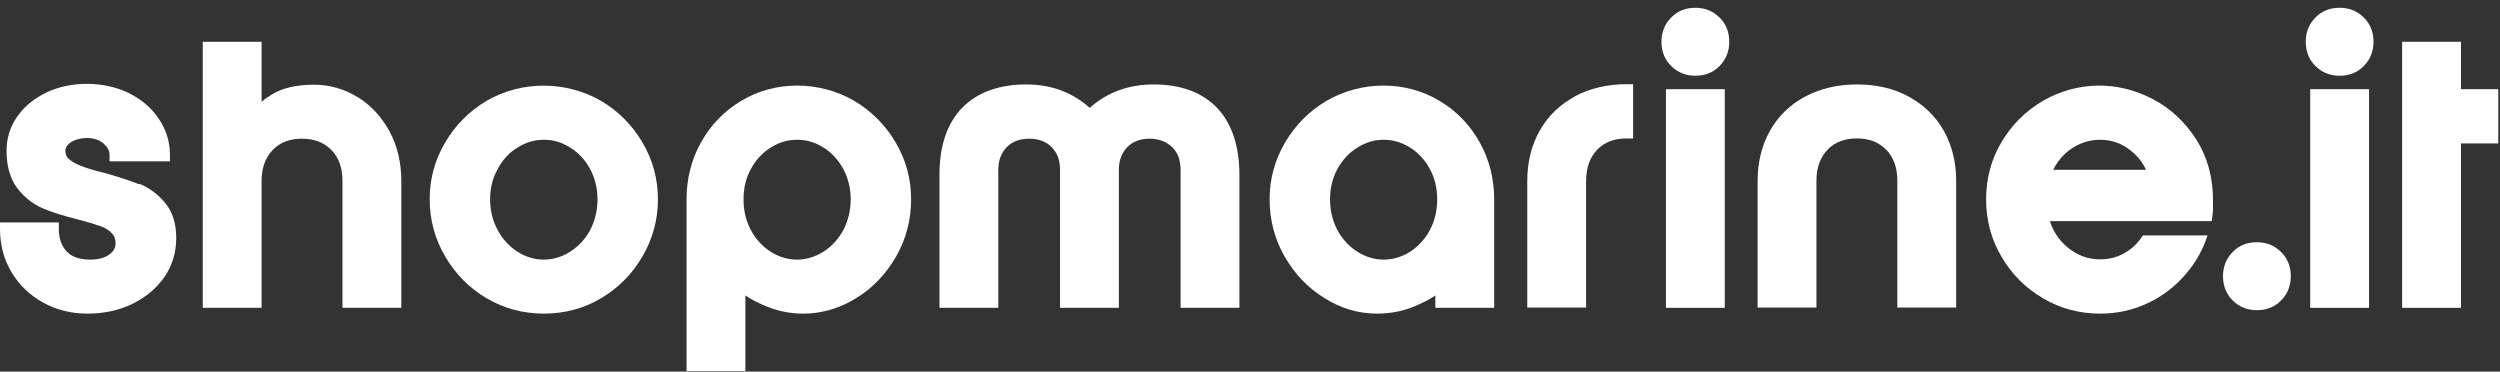
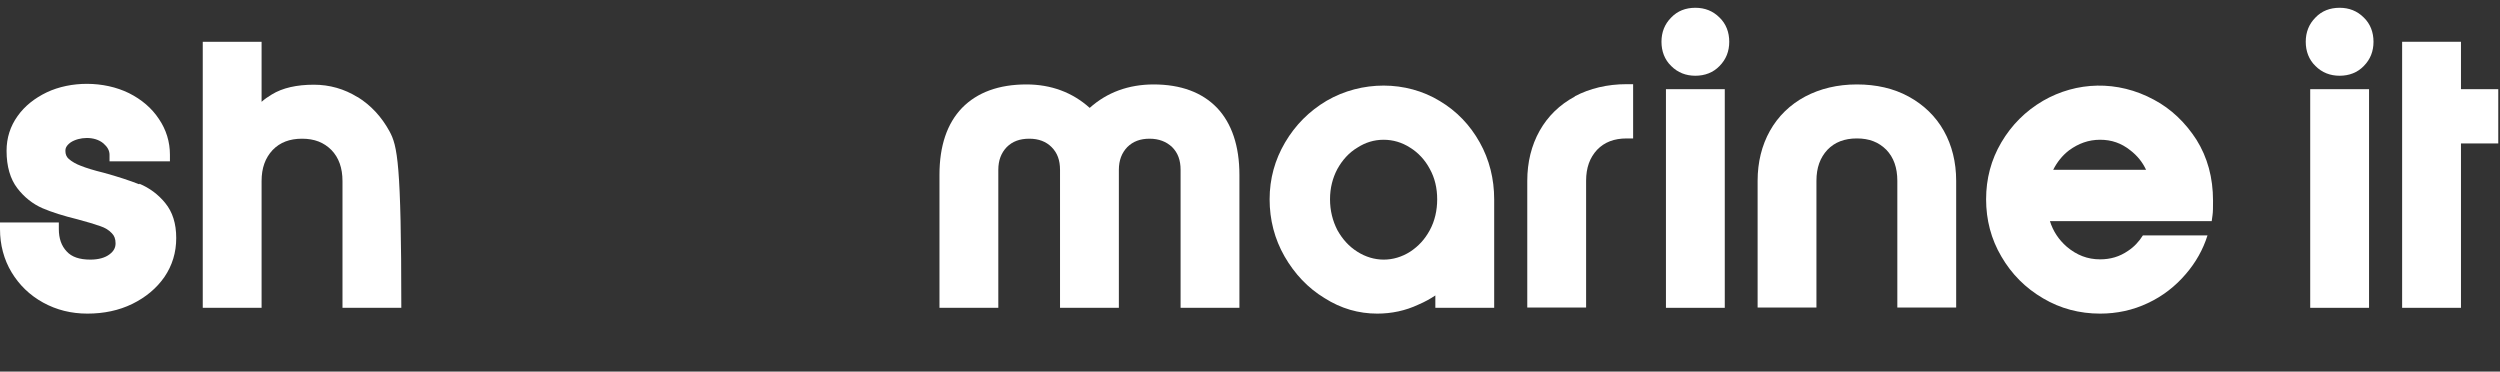
<svg xmlns="http://www.w3.org/2000/svg" width="222" height="33" viewBox="0 0 222 33" fill="none">
  <rect x="0" y="0" width="222" height="33" fill="#333333" stroke="none" />
  <g id="Group">
    <path id="Vector" d="M12.361 16.364C11.521 16.036 10.472 15.685 9.189 15.335C8.326 15.124 7.65 14.914 7.183 14.726C6.74 14.563 6.39 14.352 6.111 14.118C5.901 13.931 5.807 13.697 5.807 13.393C5.807 13.206 5.854 12.949 6.274 12.645C7.02 12.153 8.396 12.06 9.189 12.738C9.539 13.042 9.726 13.37 9.726 13.744V14.329H15.09V13.744C15.09 12.598 14.763 11.522 14.11 10.563C13.48 9.604 12.571 8.832 11.451 8.27C9.212 7.171 6.274 7.194 4.151 8.2C3.079 8.715 2.192 9.416 1.563 10.305C0.91 11.218 0.583 12.247 0.583 13.393C0.583 14.773 0.91 15.896 1.539 16.715C2.146 17.51 2.915 18.118 3.778 18.492C4.595 18.843 5.644 19.171 6.88 19.475C7.766 19.709 8.443 19.919 8.909 20.083C9.329 20.223 9.679 20.434 9.935 20.715C10.145 20.925 10.262 21.206 10.262 21.604C10.262 22.001 10.099 22.305 9.726 22.586C9.329 22.89 8.746 23.054 8.023 23.054C7.067 23.054 6.367 22.82 5.924 22.329C5.458 21.837 5.224 21.183 5.224 20.34V19.756H0V20.34C0 21.744 0.35 23.054 1.026 24.177C1.703 25.299 2.635 26.212 3.825 26.867C5.014 27.522 6.32 27.849 7.766 27.849C9.212 27.849 10.565 27.569 11.755 26.984C12.944 26.399 13.9 25.604 14.6 24.598C15.3 23.569 15.649 22.422 15.649 21.136C15.649 19.849 15.323 18.82 14.67 18.025C14.04 17.253 13.271 16.691 12.384 16.317L12.361 16.364Z" fill="white" />
-     <path id="Vector_2" d="M31.742 8.621C30.576 7.896 29.27 7.522 27.871 7.522C26.355 7.522 25.095 7.802 24.139 8.387C23.789 8.598 23.486 8.808 23.229 9.042V3.709H18.005V27.334H23.229V16.083C23.229 14.913 23.556 14.024 24.209 13.323C24.862 12.644 25.725 12.317 26.821 12.317C27.917 12.317 28.757 12.644 29.433 13.323C30.086 14.001 30.413 14.913 30.413 16.083V27.334H35.637V16.083C35.637 14.446 35.287 12.948 34.588 11.662C33.888 10.375 32.932 9.346 31.765 8.621H31.742Z" fill="white" />
-     <path id="Vector_3" d="M57.047 12.645C56.138 11.101 54.902 9.861 53.362 8.949C50.26 7.171 46.319 7.147 43.217 8.949C41.678 9.861 40.442 11.101 39.532 12.645C38.622 14.188 38.156 15.873 38.156 17.697C38.156 19.522 38.622 21.229 39.532 22.773C40.442 24.34 41.678 25.58 43.217 26.492C44.78 27.405 46.482 27.849 48.301 27.849C50.12 27.849 51.823 27.405 53.362 26.492C54.902 25.58 56.138 24.34 57.047 22.773C57.957 21.229 58.423 19.522 58.423 17.697C58.423 15.873 57.957 14.188 57.047 12.645ZM52.406 20.434C51.963 21.253 51.38 21.861 50.634 22.352C49.164 23.288 47.415 23.288 45.946 22.352C45.223 21.884 44.616 21.229 44.197 20.434C43.753 19.615 43.52 18.703 43.52 17.697C43.52 16.691 43.753 15.802 44.197 15.007C44.616 14.212 45.199 13.557 45.946 13.112C46.669 12.645 47.438 12.411 48.301 12.411C49.164 12.411 49.911 12.645 50.634 13.112C51.38 13.557 51.963 14.212 52.406 15.007C52.826 15.802 53.059 16.715 53.059 17.697C53.059 18.68 52.826 19.615 52.406 20.434Z" fill="white" />
-     <path id="Vector_4" d="M79.53 12.645C78.621 11.101 77.385 9.861 75.846 8.949C72.743 7.147 68.779 7.147 65.793 8.972C64.301 9.861 63.111 11.101 62.248 12.645C61.385 14.188 60.966 15.896 60.966 17.697V32.949H66.19V26.235C66.61 26.516 67.1 26.797 67.706 27.054C70.388 28.294 73.466 28.083 76.032 26.469C77.501 25.58 78.691 24.317 79.577 22.773C80.463 21.229 80.906 19.522 80.906 17.697C80.906 15.873 80.44 14.188 79.53 12.645ZM74.889 20.434C74.446 21.229 73.863 21.884 73.117 22.352C71.647 23.288 69.898 23.288 68.429 22.352C67.706 21.884 67.099 21.229 66.68 20.434C66.237 19.615 66.027 18.703 66.027 17.697C66.027 16.691 66.237 15.802 66.68 15.007C67.099 14.212 67.706 13.557 68.429 13.112C69.152 12.645 69.921 12.411 70.784 12.411C71.647 12.411 72.394 12.645 73.14 13.112C73.863 13.557 74.446 14.212 74.889 15.007C75.309 15.802 75.542 16.715 75.542 17.697C75.542 18.68 75.309 19.615 74.889 20.434Z" fill="white" />
+     <path id="Vector_2" d="M31.742 8.621C30.576 7.896 29.27 7.522 27.871 7.522C26.355 7.522 25.095 7.802 24.139 8.387C23.789 8.598 23.486 8.808 23.229 9.042V3.709H18.005V27.334H23.229V16.083C23.229 14.913 23.556 14.024 24.209 13.323C24.862 12.644 25.725 12.317 26.821 12.317C27.917 12.317 28.757 12.644 29.433 13.323C30.086 14.001 30.413 14.913 30.413 16.083V27.334H35.637C35.637 14.446 35.287 12.948 34.588 11.662C33.888 10.375 32.932 9.346 31.765 8.621H31.742Z" fill="white" />
    <path id="Vector_5" d="M102.457 7.498C100.218 7.498 98.305 8.2 96.766 9.58C95.227 8.2 93.338 7.498 91.145 7.498C88.696 7.498 86.784 8.2 85.431 9.58C84.102 10.96 83.425 12.948 83.425 15.521V27.334H88.65V15.077C88.65 14.235 88.906 13.58 89.396 13.065C89.909 12.551 90.562 12.317 91.402 12.317C92.241 12.317 92.894 12.574 93.384 13.065C93.897 13.58 94.13 14.235 94.13 15.077V27.334H99.355V15.077C99.355 14.235 99.611 13.58 100.101 13.065C100.614 12.551 101.267 12.317 102.084 12.317C102.9 12.317 103.576 12.574 104.089 13.065C104.602 13.58 104.836 14.235 104.836 15.077V27.334H110.06V15.521C110.06 12.972 109.384 10.96 108.077 9.58C106.748 8.2 104.859 7.498 102.433 7.498H102.457Z" fill="white" />
    <path id="Vector_6" d="M131.4 12.645C130.537 11.101 129.348 9.861 127.855 8.972C124.87 7.147 120.905 7.147 117.803 8.949C116.264 9.861 115.028 11.101 114.118 12.645C113.208 14.188 112.742 15.873 112.742 17.697C112.742 19.522 113.185 21.229 114.071 22.773C114.958 24.317 116.147 25.58 117.616 26.469C119.086 27.405 120.648 27.849 122.304 27.849C123.564 27.849 124.8 27.592 125.943 27.054C126.549 26.797 127.039 26.516 127.459 26.235V27.334H132.683V17.697C132.683 15.896 132.263 14.188 131.4 12.645ZM126.969 20.434C126.526 21.253 125.966 21.861 125.22 22.352C123.75 23.288 122.001 23.288 120.532 22.352C119.785 21.884 119.202 21.229 118.759 20.434C118.339 19.615 118.106 18.703 118.106 17.697C118.106 16.691 118.339 15.802 118.759 15.007C119.202 14.212 119.785 13.557 120.532 13.112C121.255 12.645 122.024 12.411 122.864 12.411C123.704 12.411 124.497 12.645 125.22 13.112C125.943 13.557 126.549 14.212 126.969 15.007C127.412 15.802 127.622 16.715 127.622 17.697C127.622 18.68 127.412 19.615 126.969 20.434Z" fill="white" />
    <path id="Vector_7" d="M139.843 8.574C138.49 9.299 137.441 10.329 136.718 11.615C135.995 12.902 135.622 14.399 135.622 16.06V27.311H140.846V16.06C140.846 14.89 141.172 14.001 141.825 13.299C142.478 12.621 143.341 12.294 144.438 12.294H145.021V7.475H144.438C142.735 7.475 141.172 7.849 139.843 8.551V8.574Z" fill="white" />
    <path id="Vector_8" d="M169.486 8.574C168.157 7.849 166.617 7.498 164.892 7.498C163.166 7.498 161.626 7.872 160.297 8.574C158.944 9.299 157.895 10.329 157.172 11.615C156.449 12.902 156.076 14.399 156.076 16.059V27.311H161.3V16.059C161.3 14.89 161.626 14.001 162.279 13.299C162.932 12.621 163.795 12.293 164.892 12.293C165.988 12.293 166.827 12.621 167.504 13.299C168.157 13.978 168.483 14.89 168.483 16.059V27.311H173.708V16.059C173.708 14.399 173.334 12.902 172.611 11.615C171.888 10.329 170.816 9.299 169.486 8.574Z" fill="white" />
    <path id="Vector_9" d="M195.048 12.41C194.068 10.89 192.809 9.673 191.269 8.855C188.028 7.1 184.389 7.241 181.427 8.948C179.865 9.861 178.628 11.1 177.719 12.644C176.809 14.188 176.366 15.872 176.366 17.697C176.366 19.521 176.809 21.229 177.719 22.773C178.628 24.34 179.865 25.58 181.427 26.492C182.967 27.404 184.669 27.849 186.488 27.849C187.981 27.849 189.404 27.545 190.733 26.913C192.039 26.305 193.182 25.416 194.115 24.317C194.978 23.311 195.631 22.165 196.027 20.901H190.29C189.94 21.463 189.497 21.931 188.96 22.282C188.214 22.796 187.398 23.03 186.488 23.03C185.369 23.03 184.413 22.656 183.526 21.907C182.803 21.276 182.314 20.527 182.034 19.638H196.4L196.47 19.124C196.517 18.82 196.517 18.399 196.517 17.814C196.517 15.779 196.027 13.978 195.048 12.41ZM182.313 15.1C182.663 14.399 183.13 13.814 183.736 13.346C184.576 12.738 185.462 12.41 186.488 12.41C187.514 12.41 188.377 12.714 189.17 13.346C189.777 13.814 190.243 14.375 190.57 15.077H182.313V15.1Z" fill="white" />
    <g id="Group_2">
      <path id="Vector_10" d="M153.16 7.919H147.936V27.334H153.16V7.919Z" fill="white" />
      <path id="Vector_11" d="M150.548 0.691C149.685 0.691 148.962 0.972 148.402 1.557C147.819 2.141 147.539 2.867 147.539 3.709C147.539 4.551 147.819 5.299 148.402 5.861C148.985 6.446 149.708 6.726 150.548 6.726C151.388 6.726 152.134 6.446 152.694 5.861C153.277 5.276 153.557 4.551 153.557 3.709C153.557 2.867 153.277 2.118 152.694 1.557C152.111 0.972 151.388 0.691 150.548 0.691Z" fill="white" />
    </g>
-     <path id="Vector_12" d="M200.412 21.51C199.549 21.51 198.826 21.791 198.266 22.375C197.683 22.96 197.403 23.685 197.403 24.528C197.403 25.37 197.683 26.118 198.266 26.68C198.849 27.264 199.572 27.545 200.412 27.545C201.252 27.545 201.998 27.264 202.558 26.68C203.141 26.095 203.421 25.37 203.421 24.528C203.421 23.685 203.141 22.937 202.558 22.375C201.975 21.791 201.252 21.51 200.412 21.51Z" fill="white" />
    <g id="Group_3">
      <path id="Vector_13" d="M207.759 0.691C206.896 0.691 206.173 0.972 205.613 1.557C205.03 2.141 204.75 2.867 204.75 3.709C204.75 4.551 205.03 5.299 205.613 5.861C206.196 6.446 206.919 6.726 207.759 6.726C208.598 6.726 209.345 6.446 209.904 5.861C210.487 5.276 210.767 4.551 210.767 3.709C210.767 2.867 210.487 2.118 209.904 1.557C209.321 0.972 208.598 0.691 207.759 0.691Z" fill="white" />
      <path id="Vector_14" d="M210.371 7.919H205.147V27.334H210.371V7.919Z" fill="white" />
    </g>
    <path id="Vector_15" d="M218.534 7.919V3.709H213.309V27.334H218.534V12.738H221.846V7.919H218.534Z" fill="white" />
  </g>
</svg>